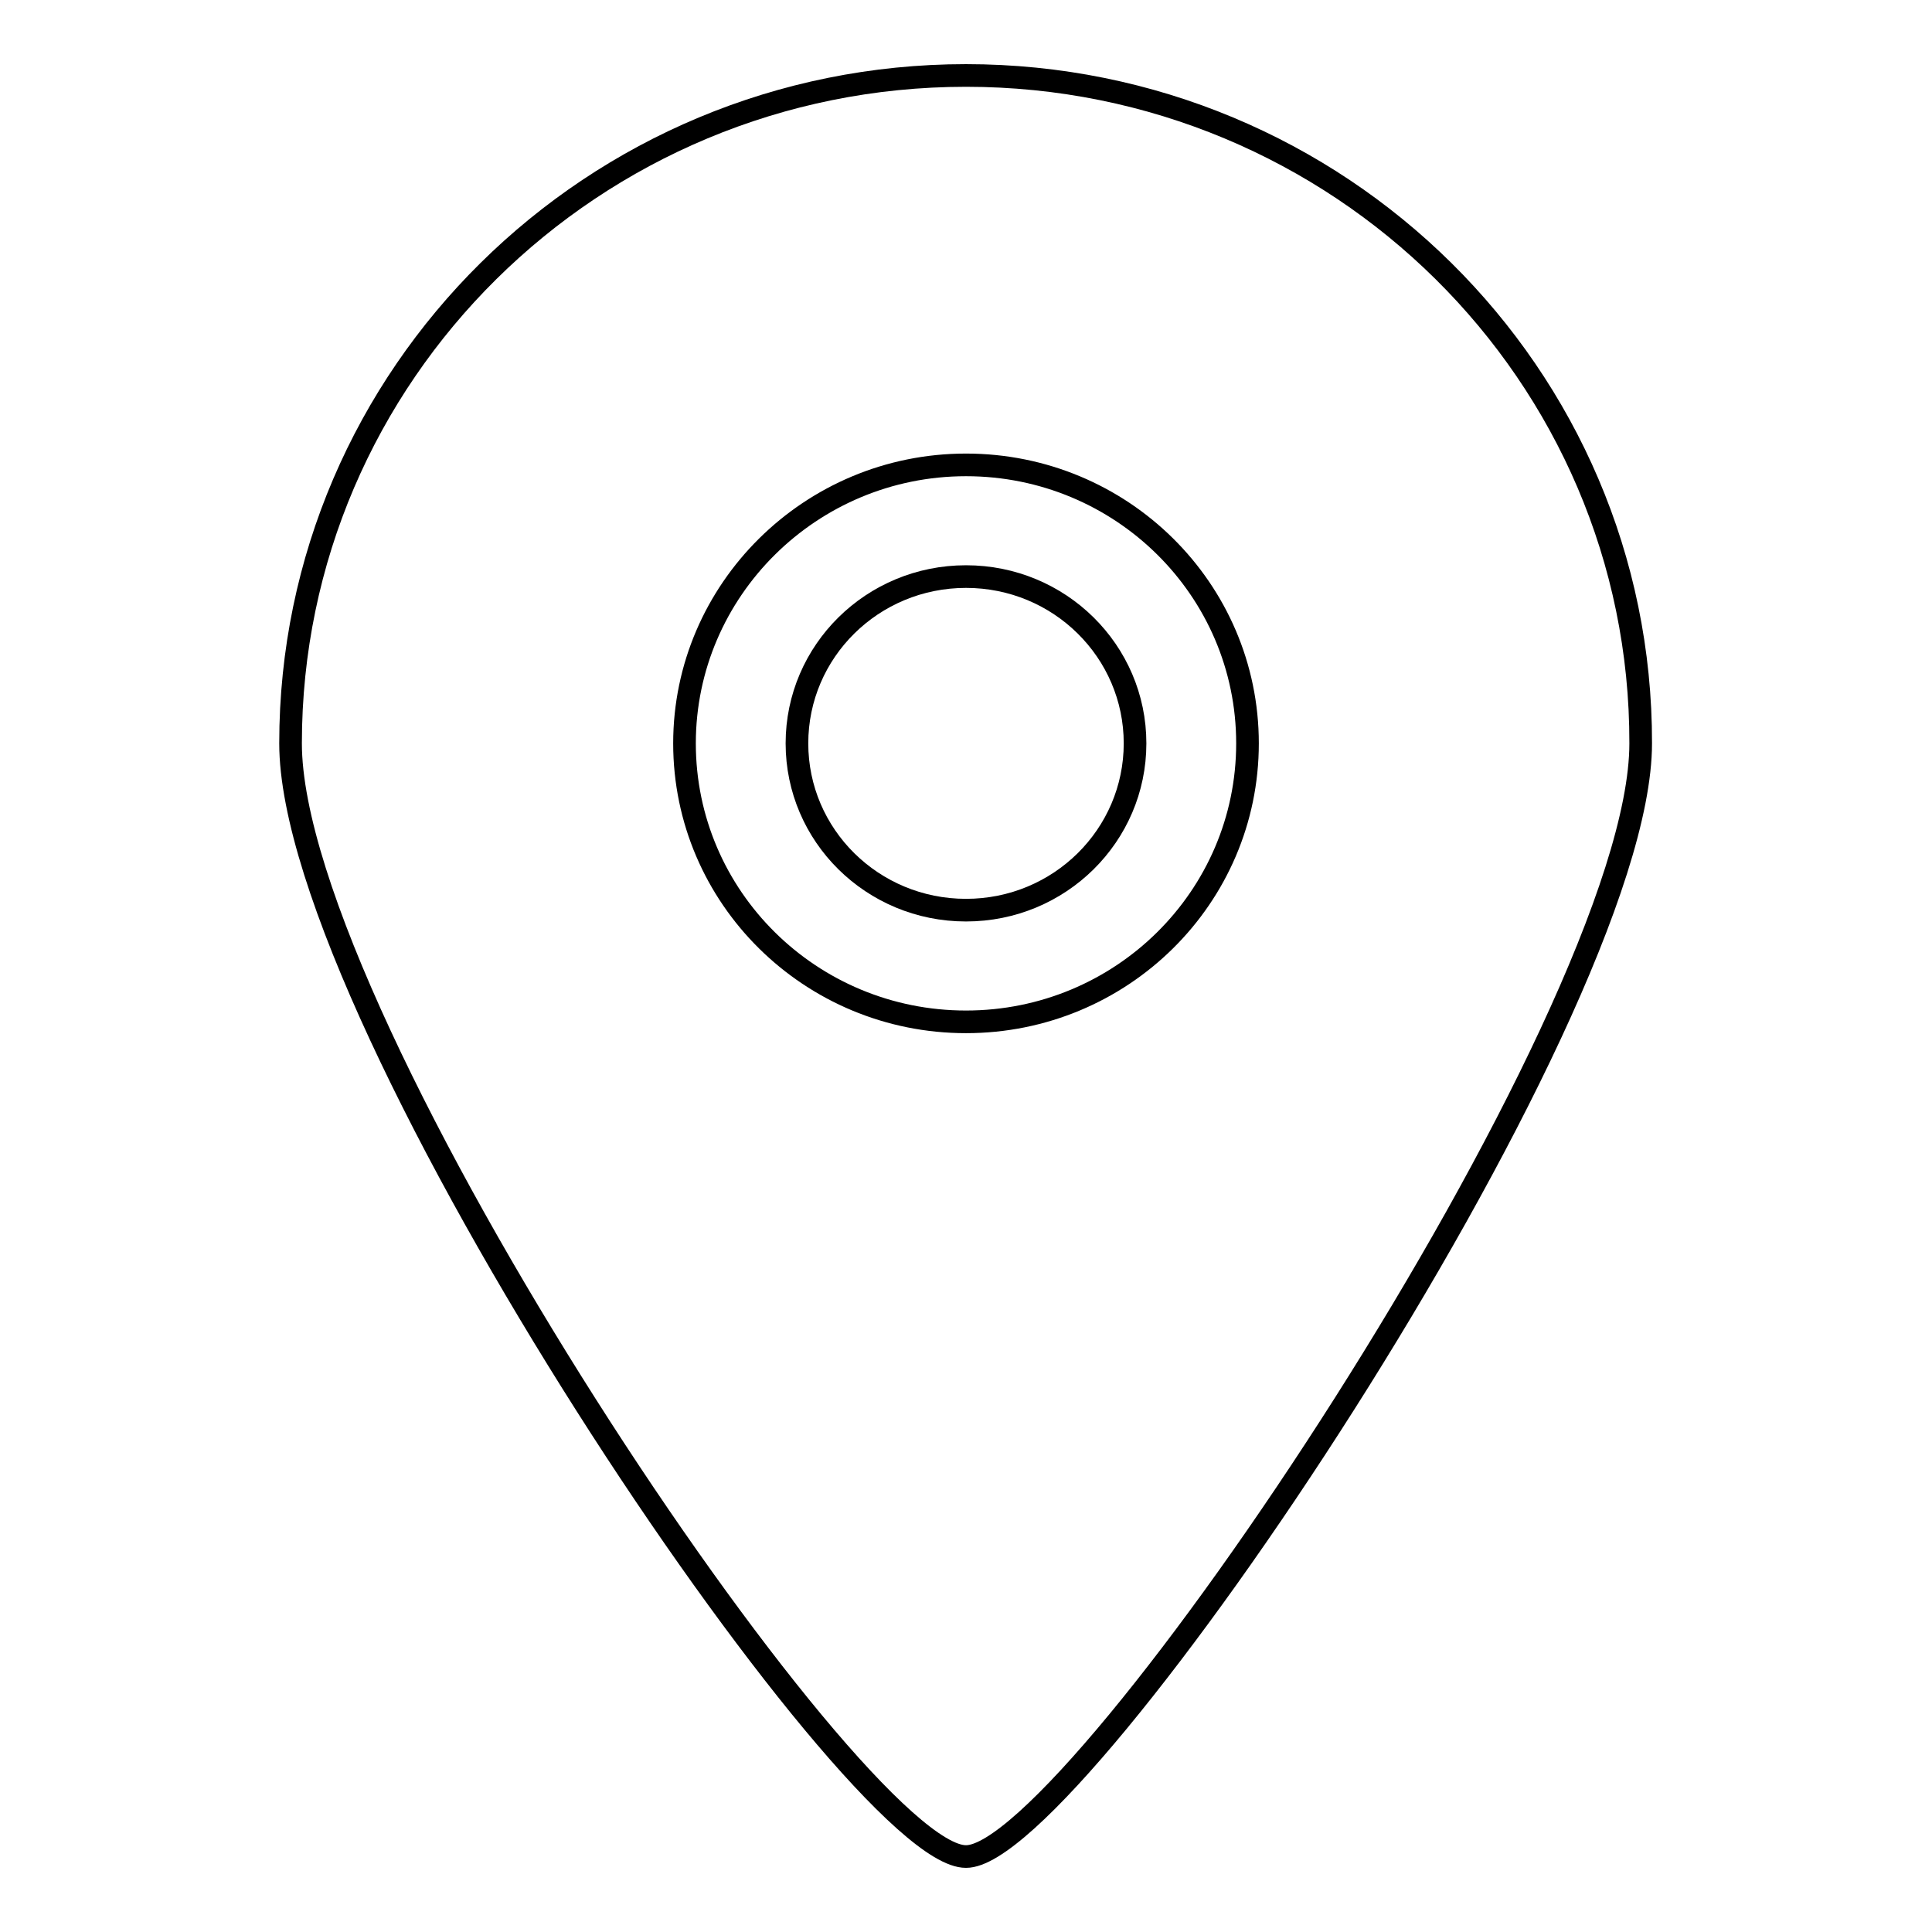
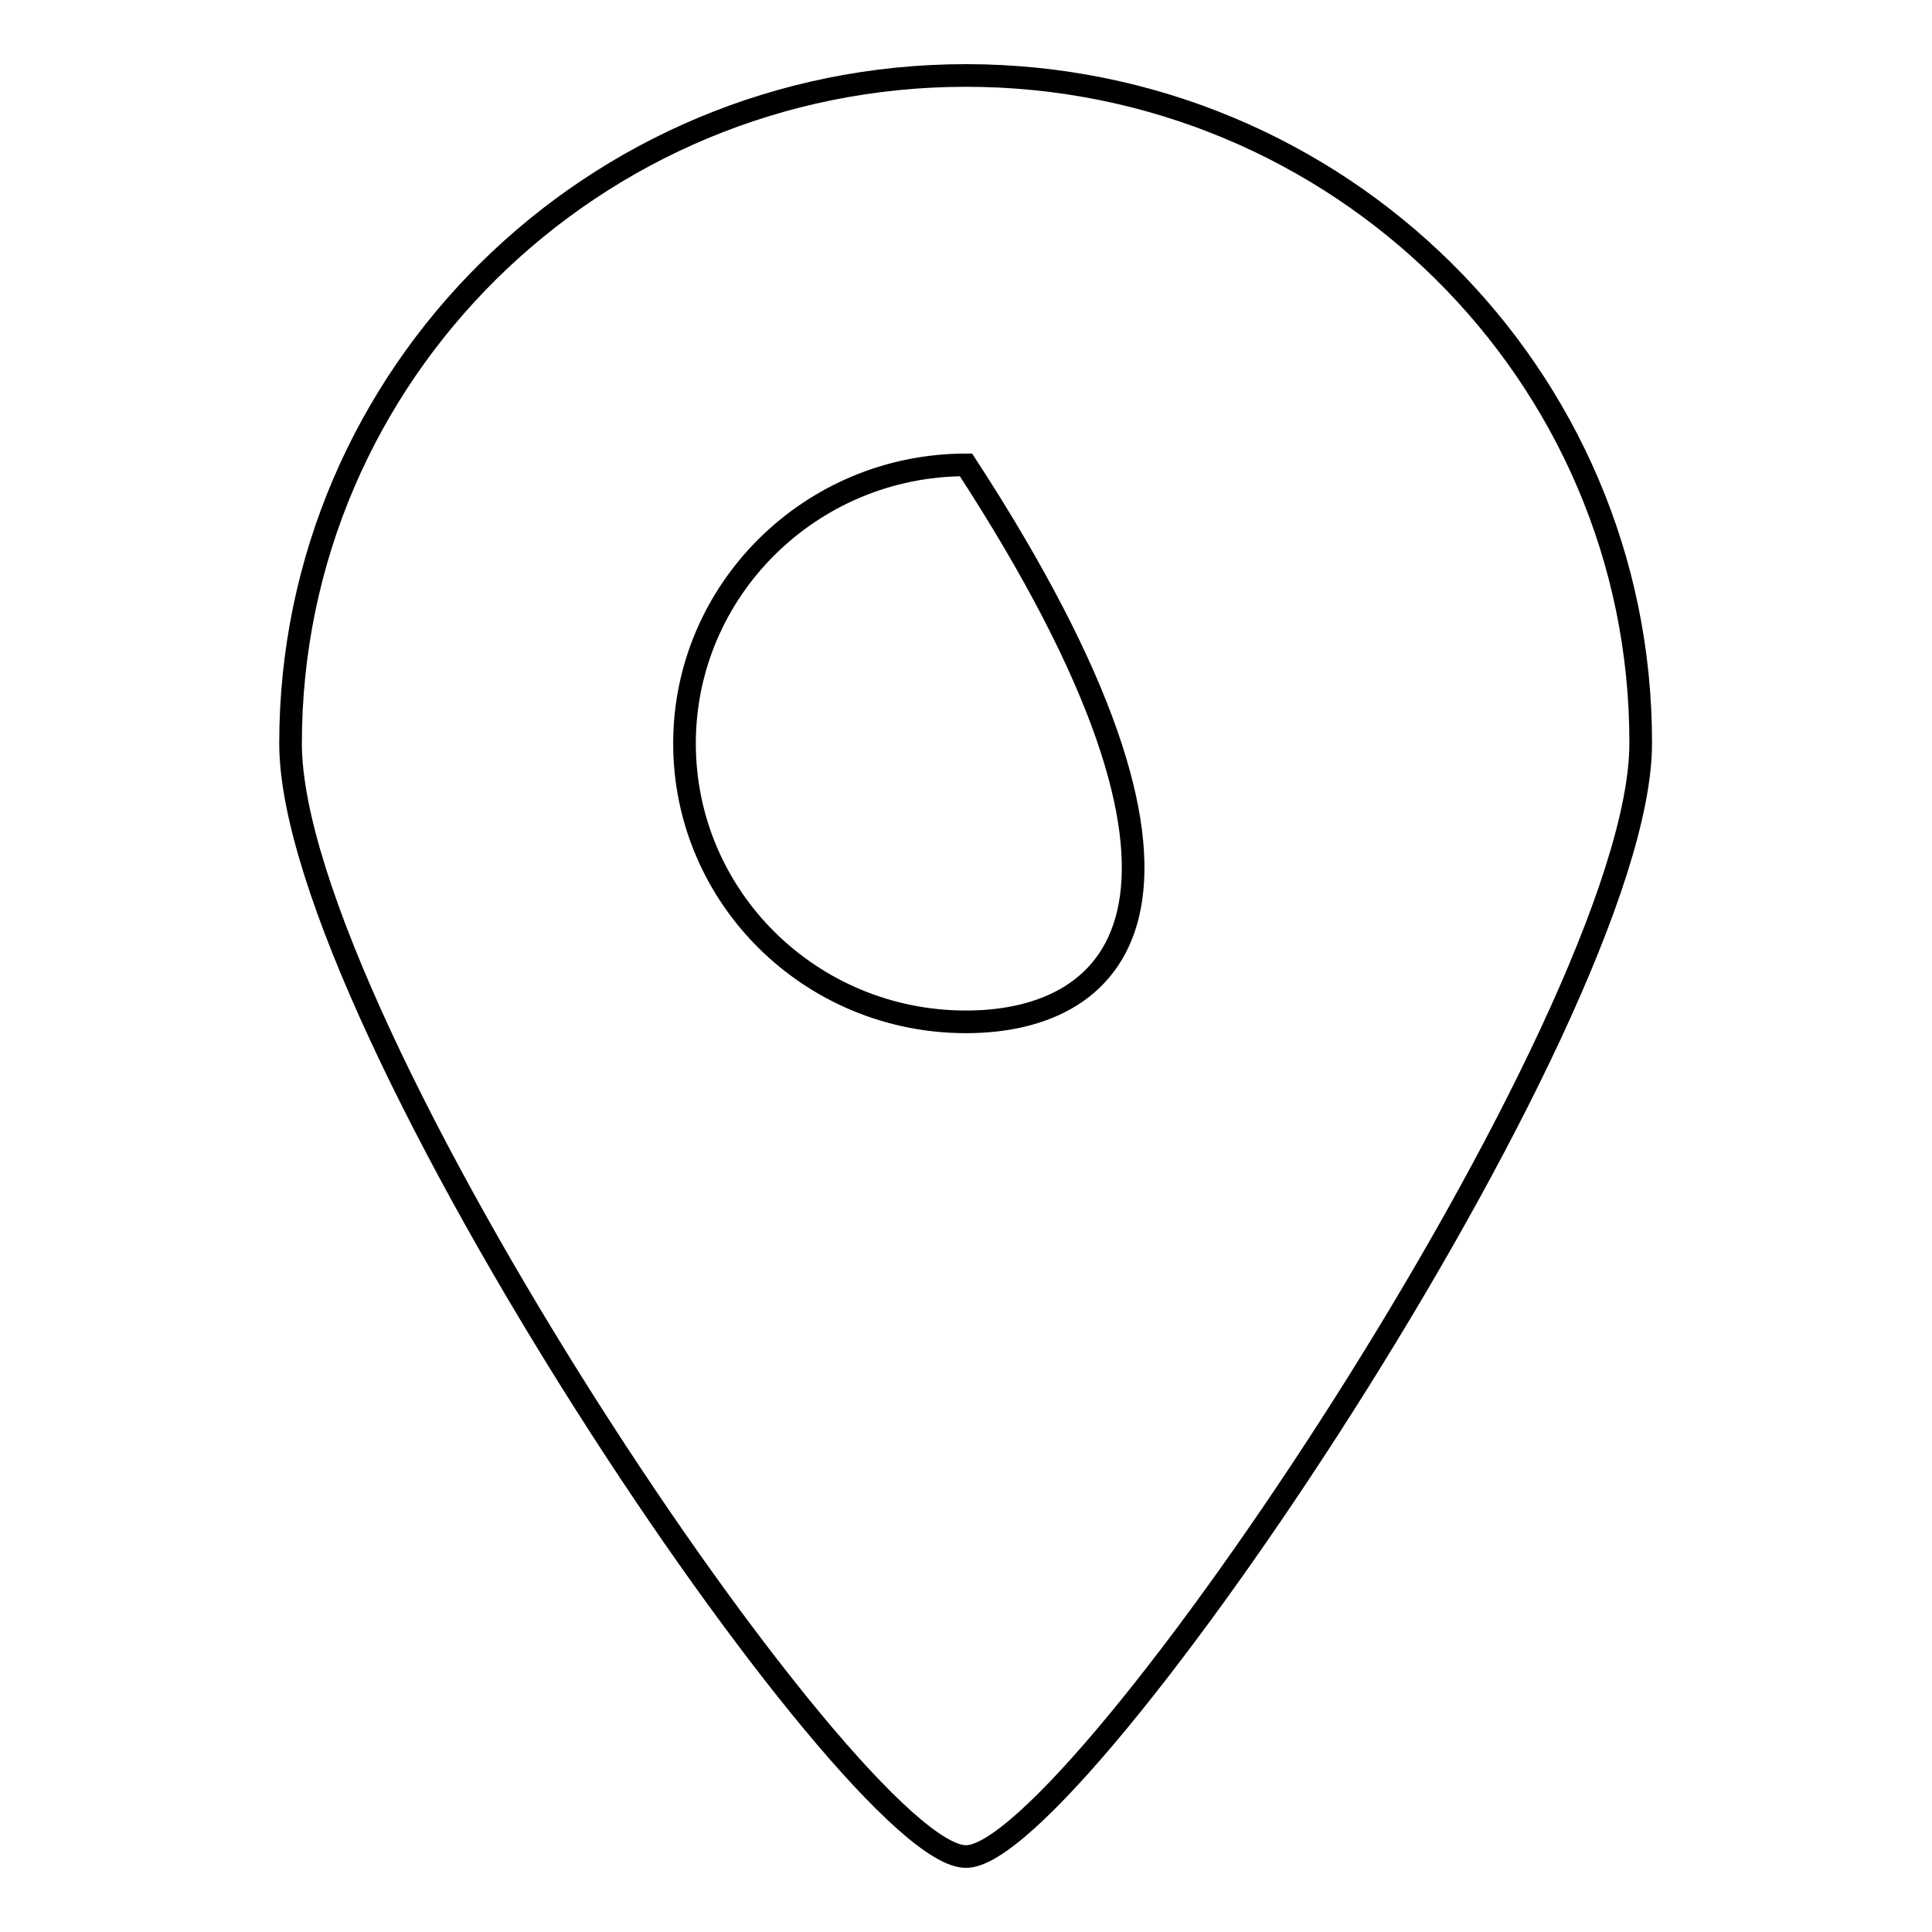
<svg xmlns="http://www.w3.org/2000/svg" version="1.1" x="0px" y="0px" viewBox="0 0 256 256" enable-background="new 0 0 256 256" xml:space="preserve">
  <g>
    <g>
-       <path stroke-width="3" fill-opacity="0" stroke="#000000" d="M128,76.4c-12.4,0-22.4,9.9-22.4,22.1c0,12.2,10,22.1,22.4,22.1c12.4,0,22.4-9.9,22.4-22.1C150.4,86.3,140.4,76.4,128,76.4z" />
-       <path stroke-width="3" fill-opacity="0" stroke="#000000" d="M128,10c-49.4,0-89.5,39.6-89.5,88.5c0,37,74.6,147.6,89.5,147.5c14.6,0.1,89.4-111,89.4-147.5C217.5,49.6,177.4,10,128,10z M128,135.4c-20.6,0-37.3-16.5-37.3-36.9c0-20.3,16.7-36.9,37.3-36.9c20.6,0,37.3,16.5,37.3,36.9C165.3,118.9,148.6,135.4,128,135.4z" />
+       <path stroke-width="3" fill-opacity="0" stroke="#000000" d="M128,10c-49.4,0-89.5,39.6-89.5,88.5c0,37,74.6,147.6,89.5,147.5c14.6,0.1,89.4-111,89.4-147.5C217.5,49.6,177.4,10,128,10z M128,135.4c-20.6,0-37.3-16.5-37.3-36.9c0-20.3,16.7-36.9,37.3-36.9C165.3,118.9,148.6,135.4,128,135.4z" />
    </g>
  </g>
</svg>